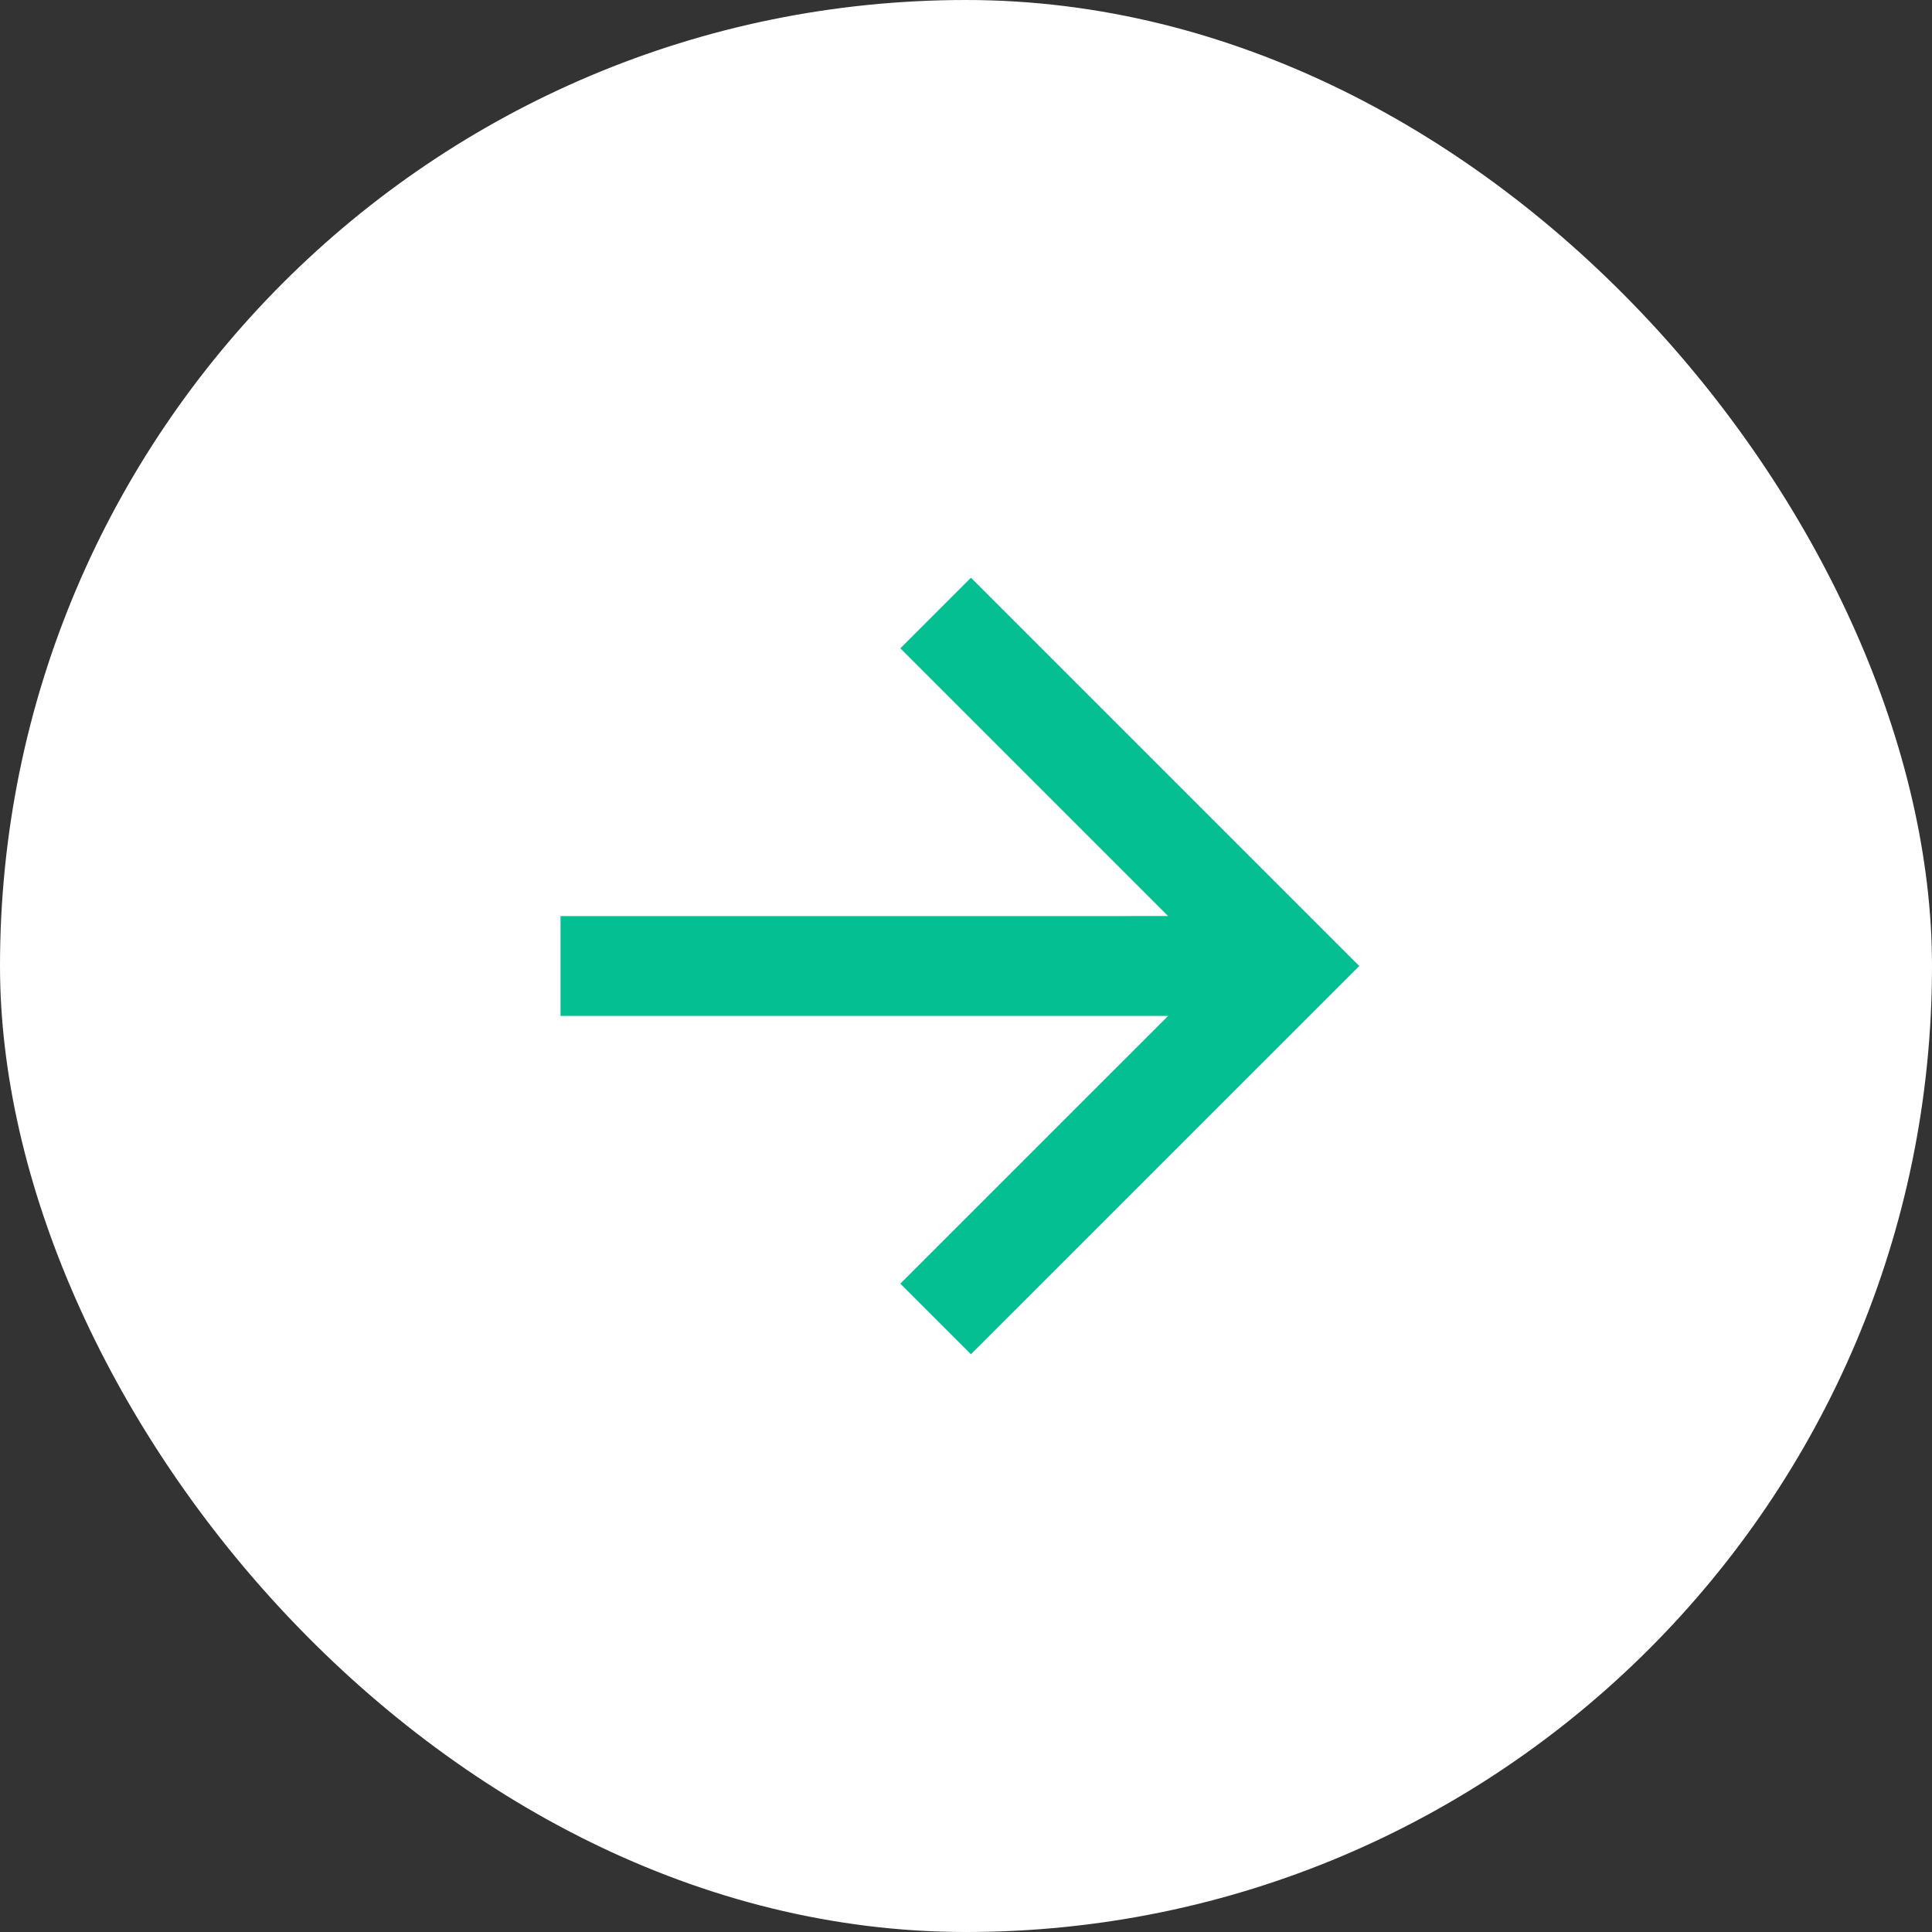
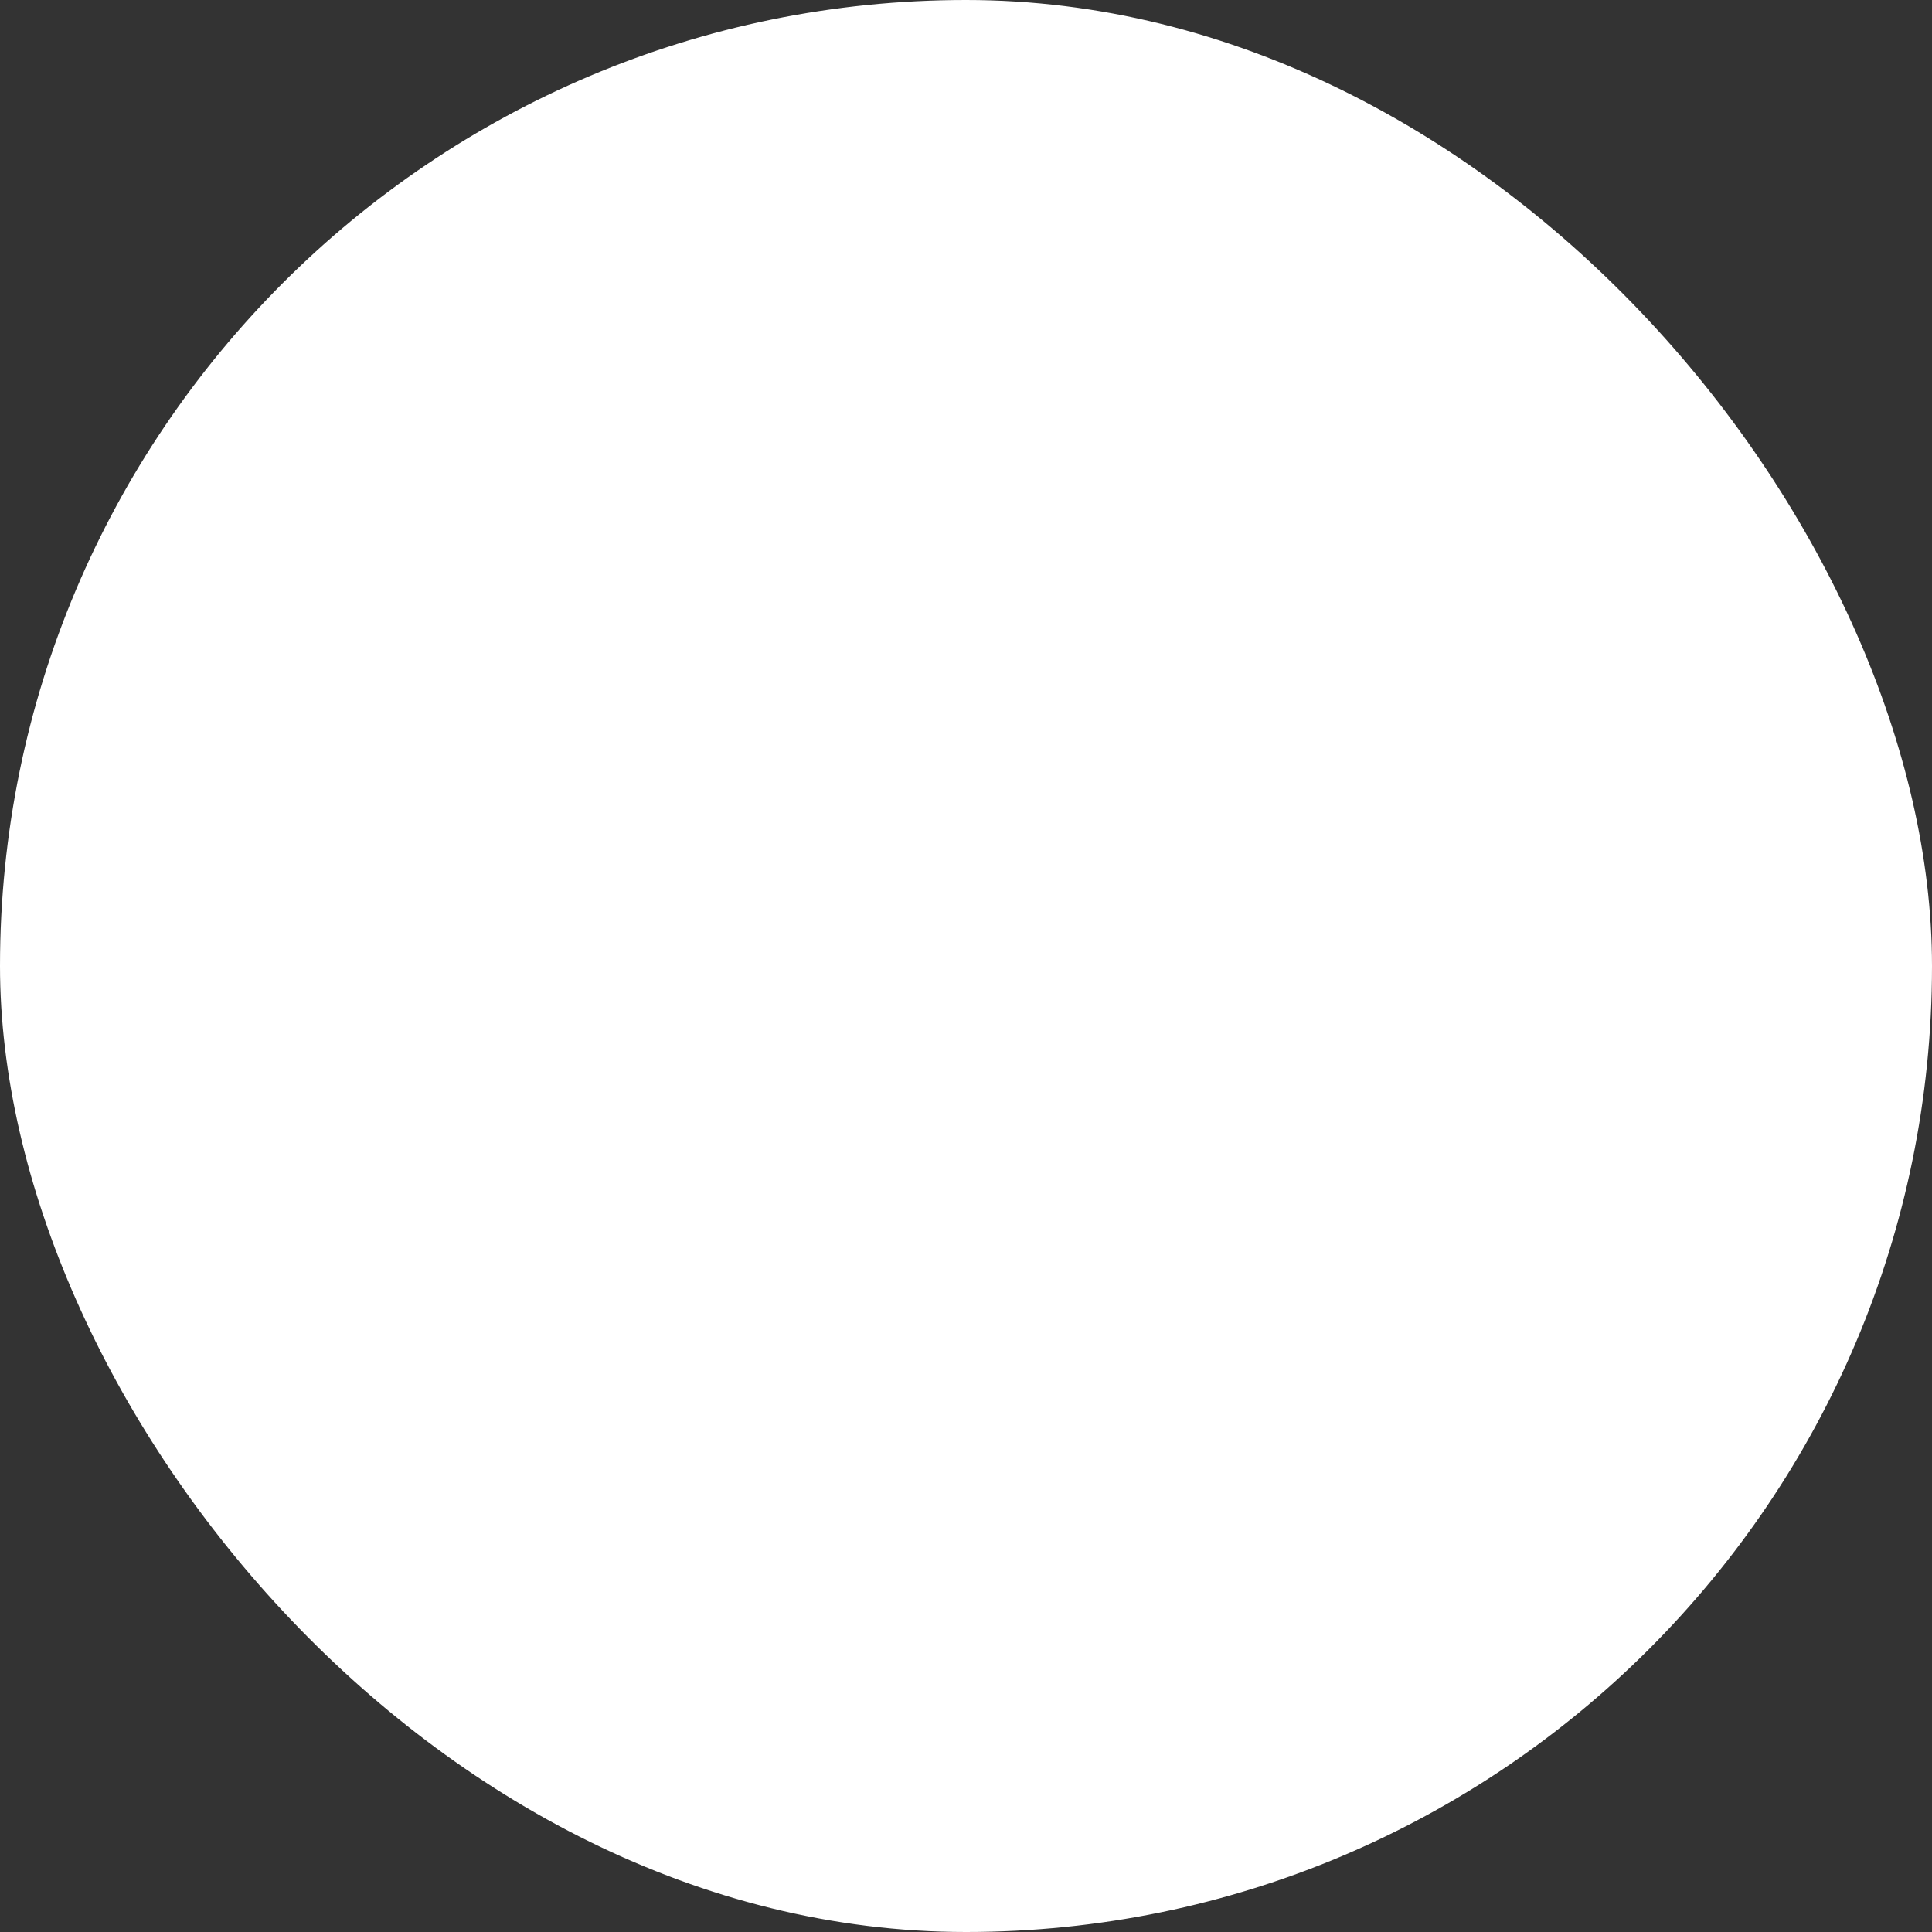
<svg xmlns="http://www.w3.org/2000/svg" width="48" height="48" viewBox="0 0 48 48" fill="none">
  <rect x="0" y="0" width="48" height="48" fill="#333333" stroke="none" />
  <rect width="48" height="48" rx="24" fill="white" />
-   <path d="M29.022 25.24L13.926 25.24L13.926 22.76L29.021 22.759L22.369 16.107L24.123 14.353L33.77 24L24.123 33.646L22.369 31.892L29.022 25.24Z" fill="#03BF91" />
</svg>